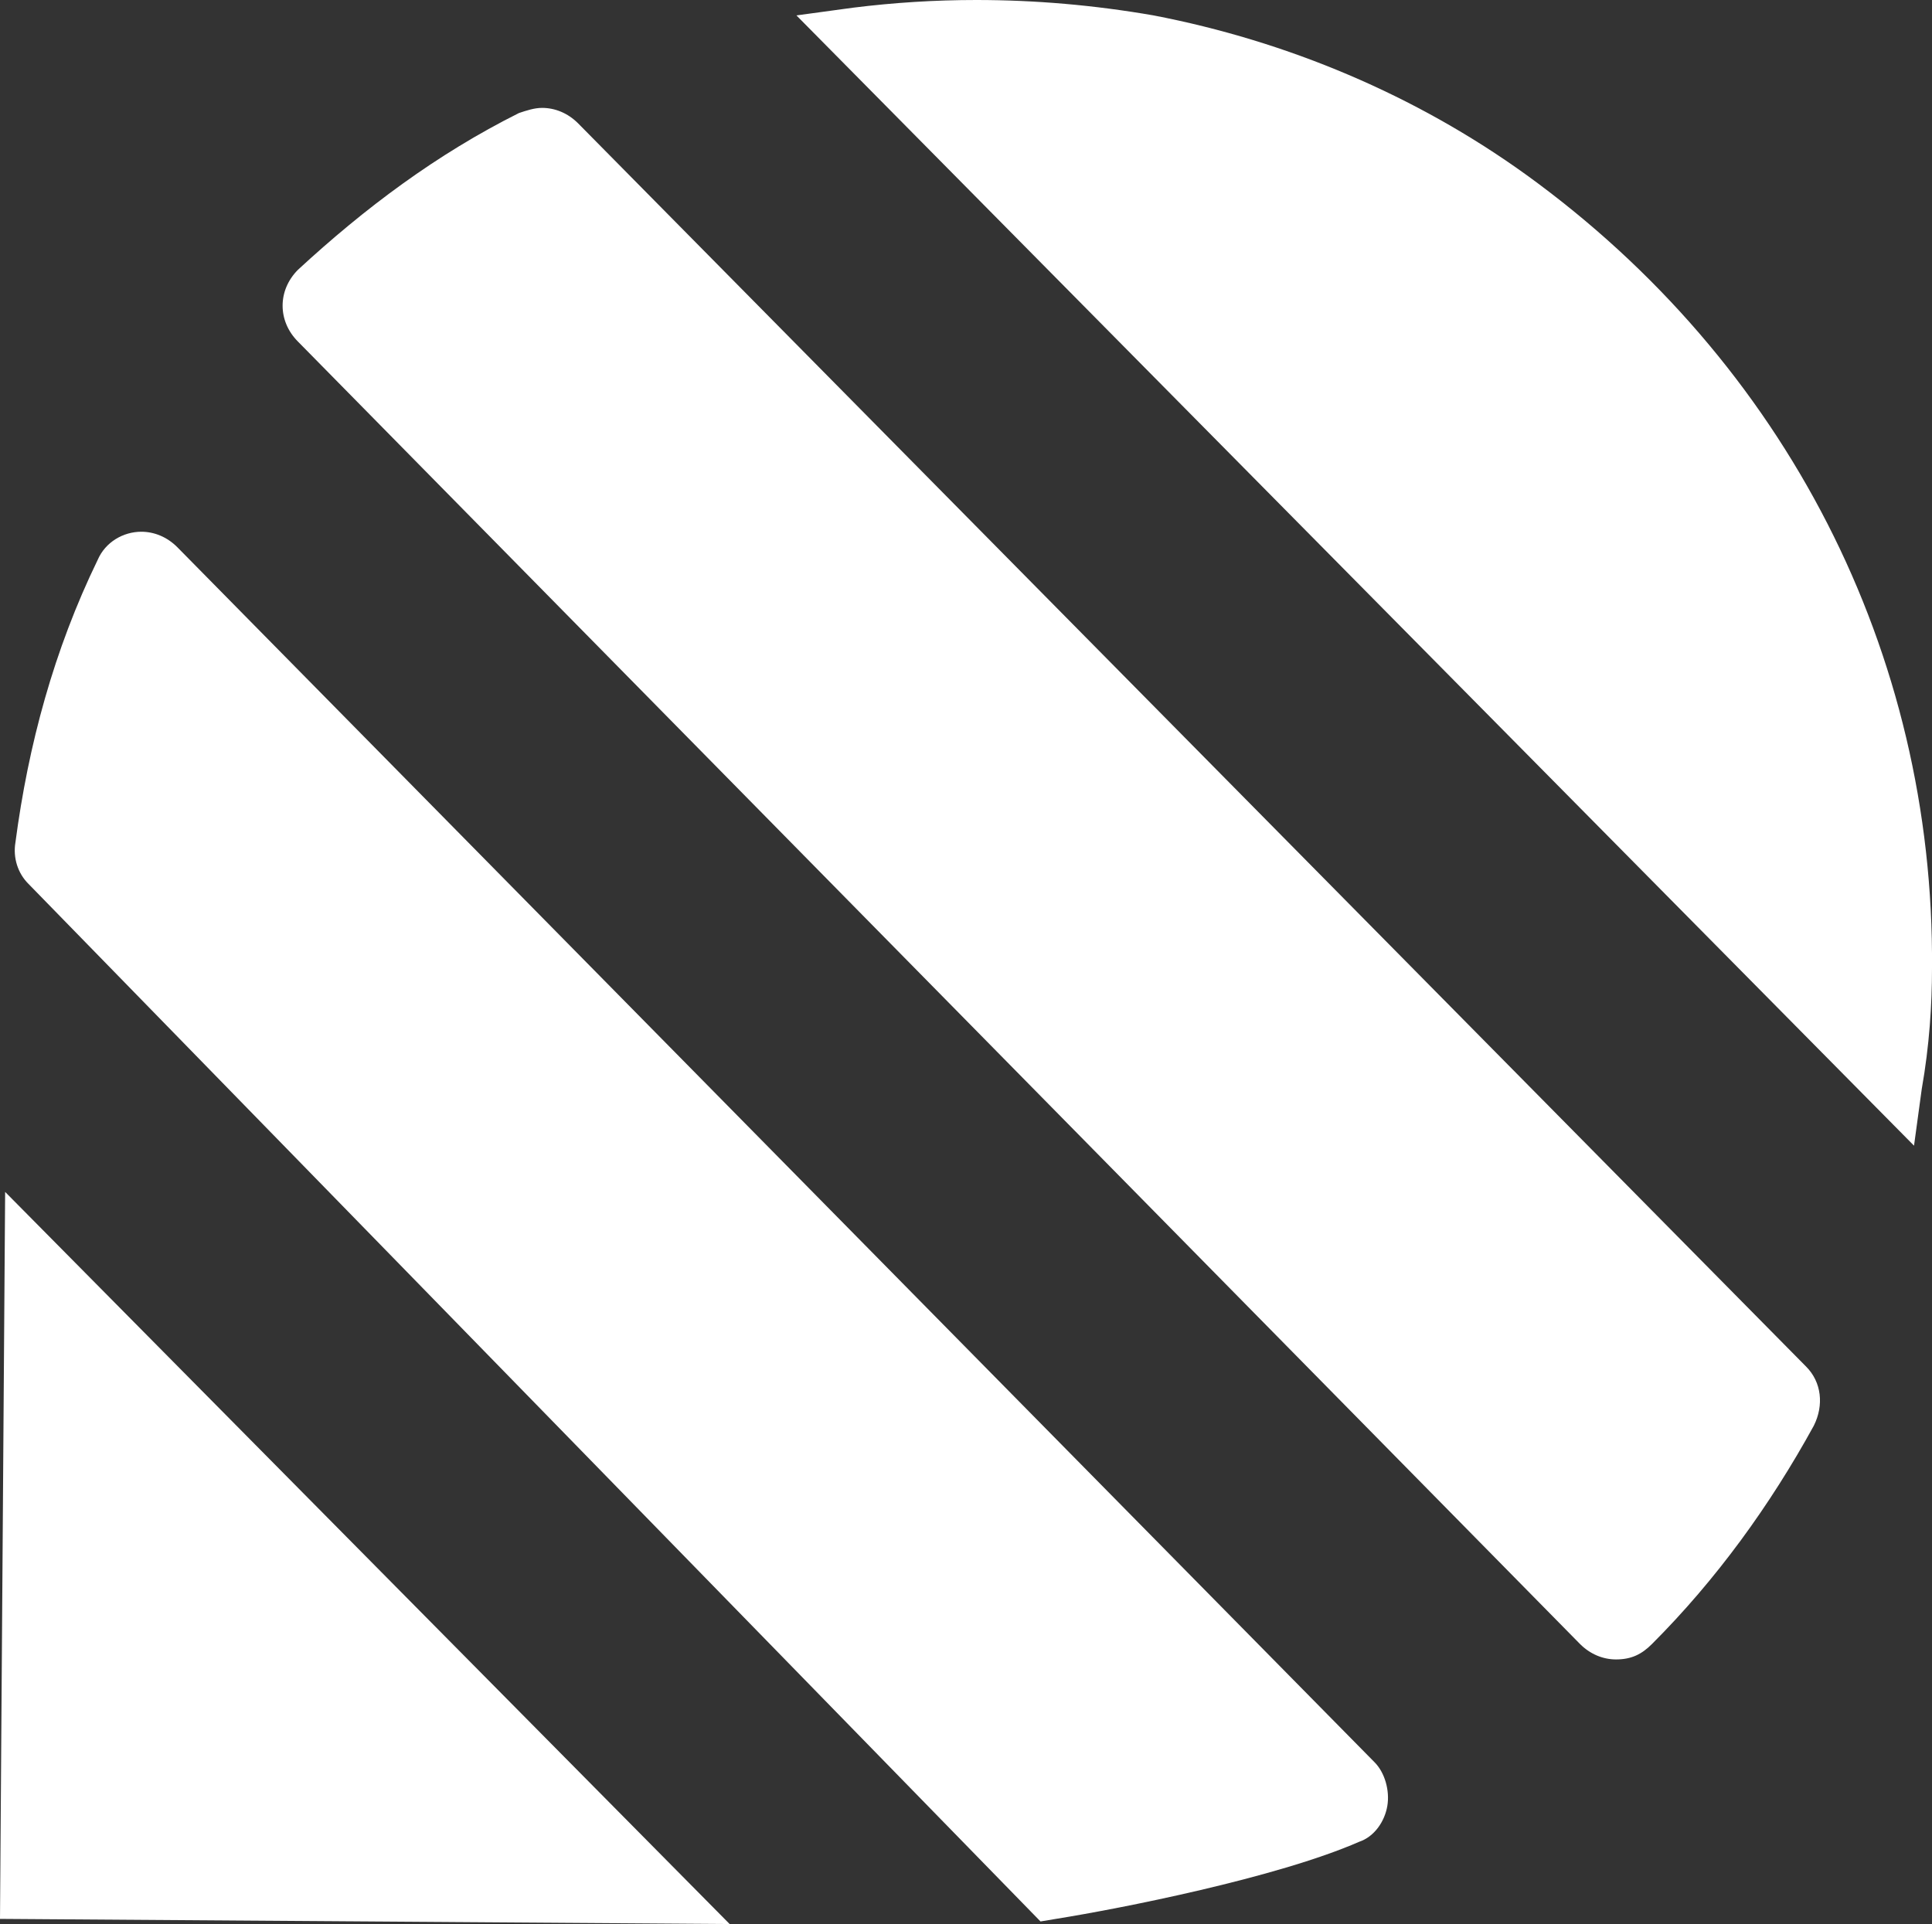
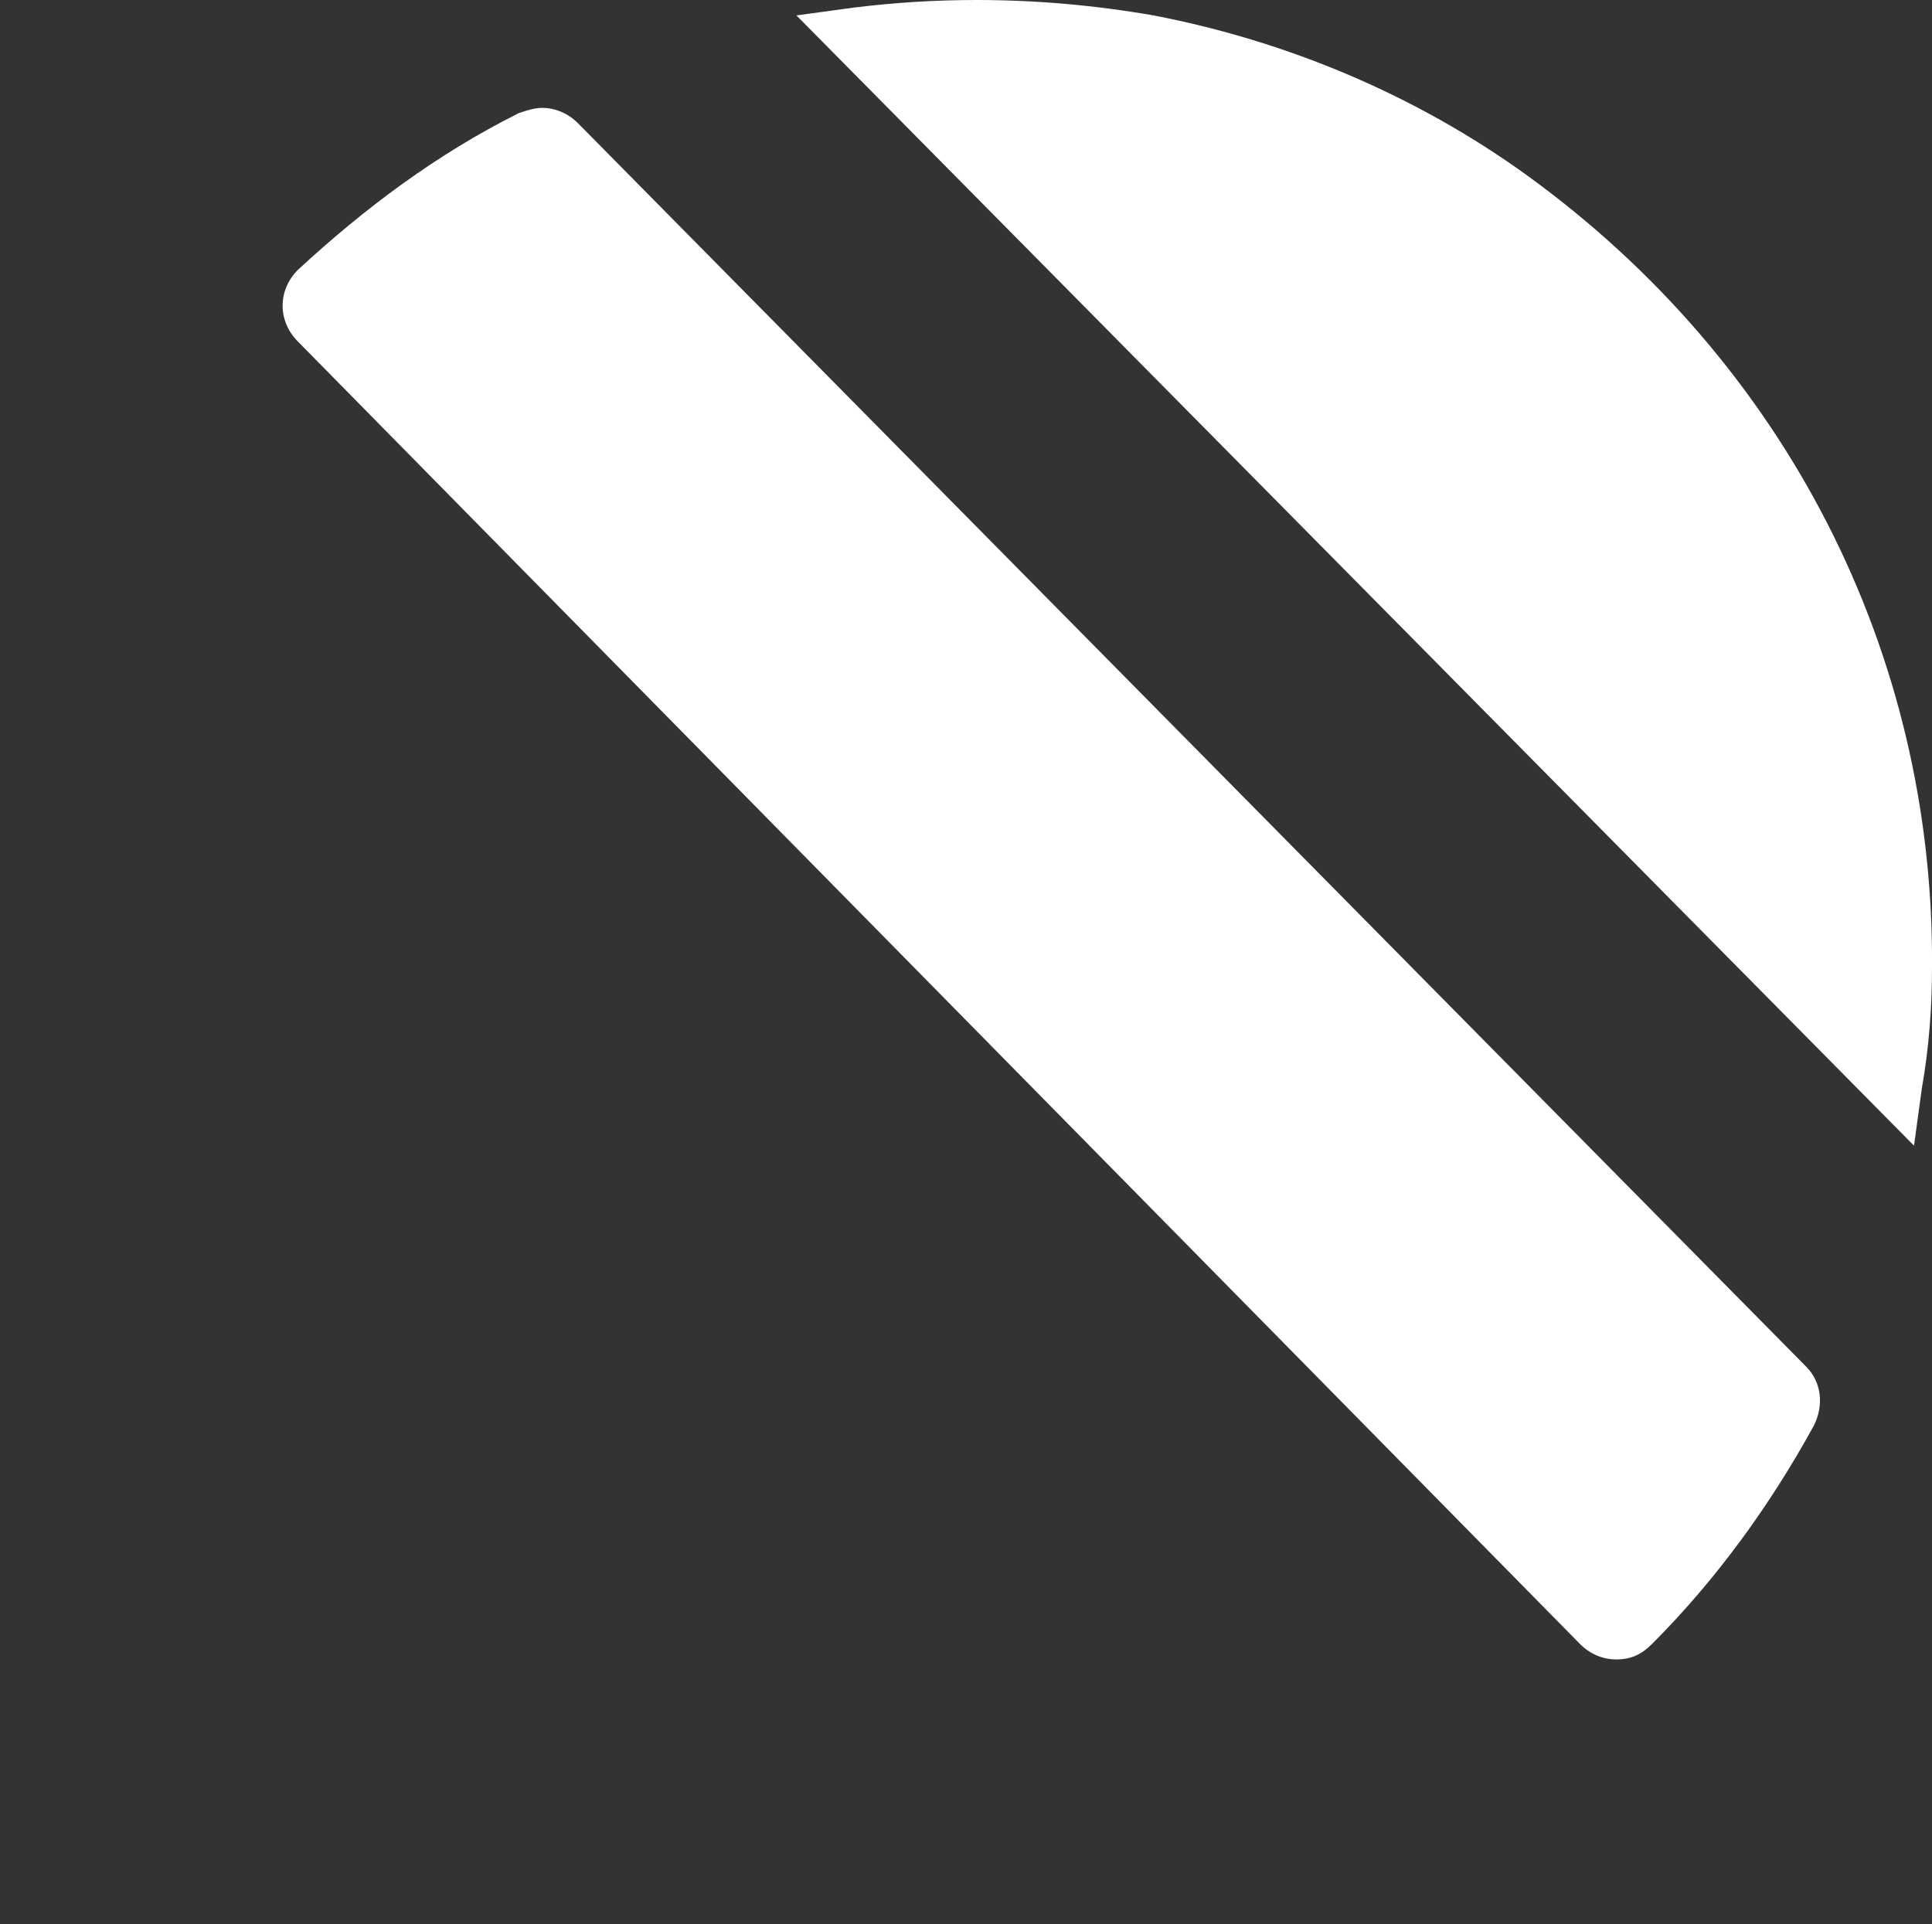
<svg xmlns="http://www.w3.org/2000/svg" version="1.1" id="Ebene_1" x="0px" y="0px" viewBox="0 0 75.2 74.9" style="enable-background:new 0 0 75.2 74.9;" xml:space="preserve">
  <rect x="0" y="0" width="75.2" height="74.9" fill="#333333" stroke="none" />
  <style type="text/css">
	.st0{fill:#FFFFFF;}
</style>
  <g>
-     <path class="st0" d="M53.5,68.6c0.4,0.4,0.6,1.1,0.5,1.7c-0.1,0.6-0.5,1.2-1.1,1.4c-3.2,1.4-9.3,2.6-11.8,3l-0.6,0.1L1.1,34.4   c-0.4-0.4-0.6-1-0.5-1.6c0.5-3.8,1.5-7.5,3.2-11c0.3-0.7,1-1.1,1.7-1.1c0.5,0,1,0.2,1.4,0.6L53.5,68.6z" />
    <path class="st0" d="M70.3,53.2c0.6,0.6,0.7,1.5,0.3,2.3c-1.7,3.1-3.8,6-6.3,8.5c-0.4,0.4-0.8,0.6-1.4,0.6c-0.5,0-1-0.2-1.4-0.6   L11.6,13.3c-0.4-0.4-0.6-0.9-0.6-1.4c0-0.5,0.2-1,0.6-1.4C14.2,8.1,17,6,20.2,4.4c0.3-0.1,0.6-0.2,0.9-0.2c0.5,0,1,0.2,1.4,0.6   L70.3,53.2z" />
    <path class="st0" d="M75.2,37.7c0,1.4-0.1,3-0.4,4.7l-0.3,2.2L31,0.6l2.2-0.3C34.8,0.1,36.4,0,38,0c2.3,0,4.6,0.2,6.9,0.6   c5.2,1,10.2,3.1,14.5,6.2C69.5,14.1,75.3,25.4,75.2,37.7z" />
-     <polygon class="st0" points="0.2,46.4 28.4,74.9 0,74.7  " />
  </g>
  <g>
</g>
  <g>
</g>
  <g>
</g>
  <g>
</g>
  <g>
</g>
  <g>
</g>
</svg>